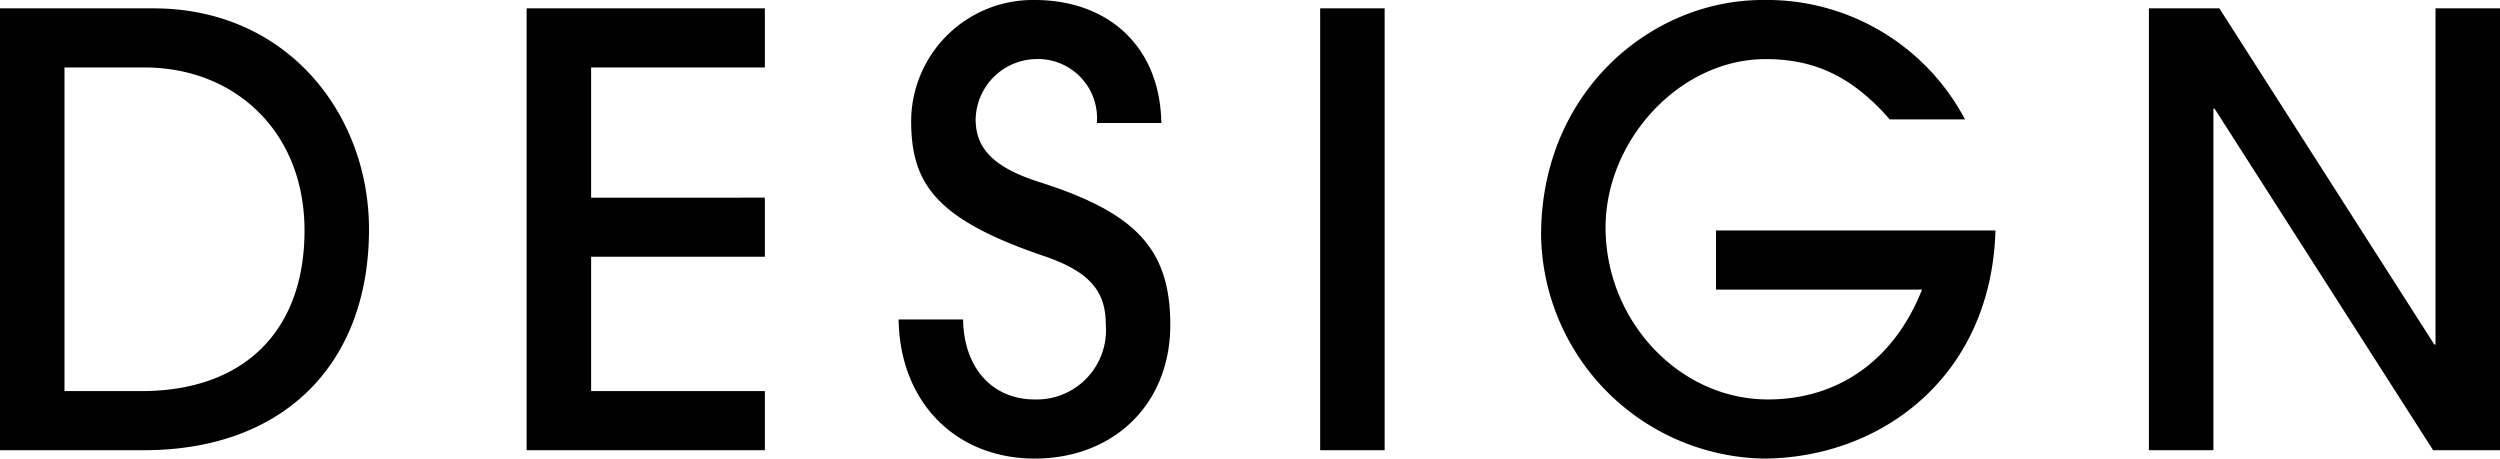
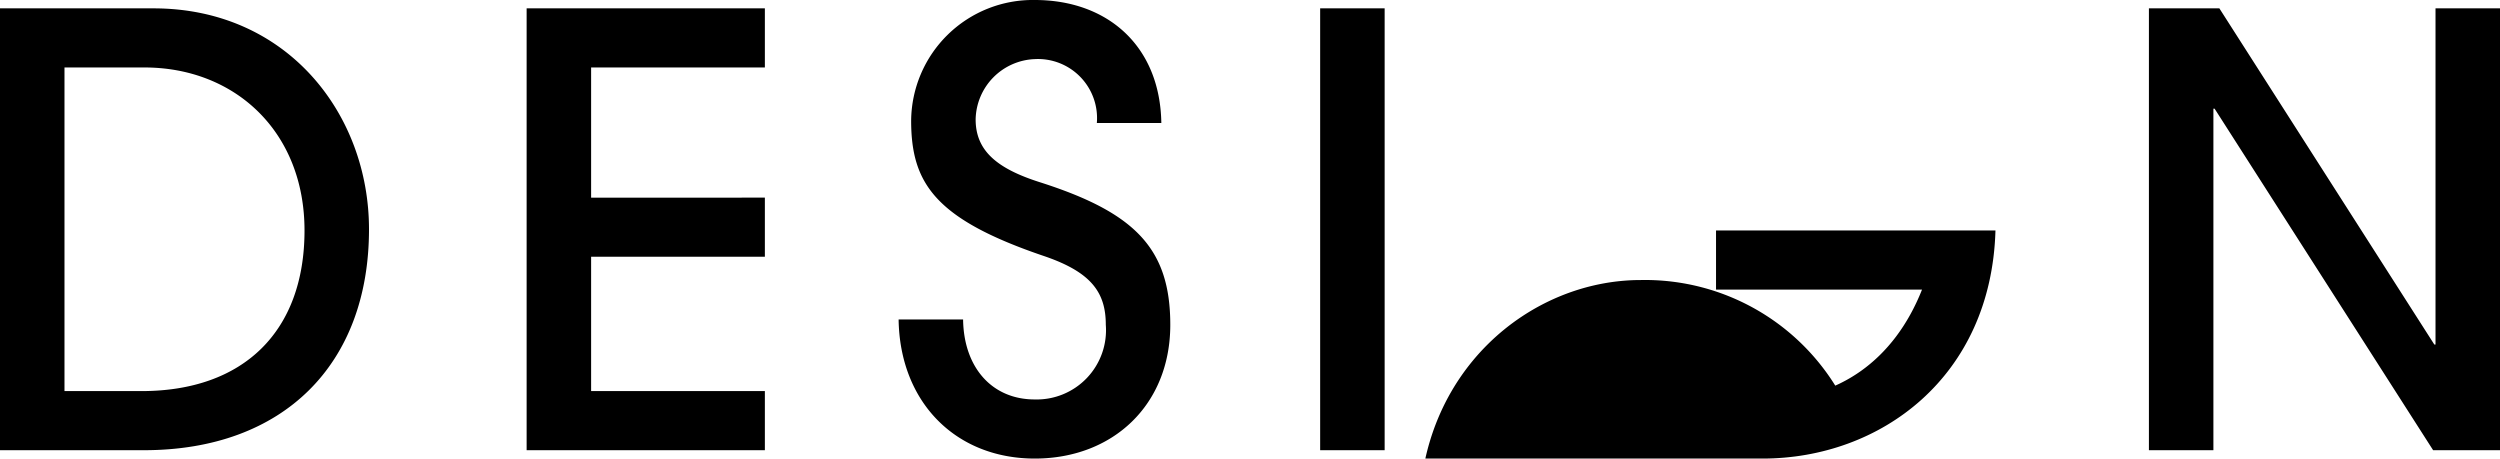
<svg xmlns="http://www.w3.org/2000/svg" width="167.48" height="30.72" viewBox="0 0 167.48 30.72">
-   <path d="M12.24,0C21.6,0,27.32-5.76,27.32-14.8c0-7.72-5.48-14.8-14.44-14.8H2.6V0ZM6.92-3.96V-25.64h5.36C18.32-25.64,23-21.36,23-14.72,23-7.96,18.92-3.96,12.08-3.96ZM53.84,0V-3.96H42.2v-9H53.84v-3.96H42.2v-8.72H53.84V-29.6H37.88V0ZM80.4-21.92c-.08-5.16-3.6-8.24-8.48-8.24a8.153,8.153,0,0,0-8.28,8.08c0,4.2,1.6,6.6,8.92,9.08,3.16,1.08,4.12,2.44,4.12,4.6a4.643,4.643,0,0,1-4.76,5c-2.88,0-4.76-2.16-4.8-5.36H62.8C62.88-3.2,66.64.56,71.92.56,77.16.56,81-3.04,81-8.4c0-5.12-2.36-7.52-8.76-9.56-2.88-.92-4.28-2.12-4.28-4.2a4.121,4.121,0,0,1,3.96-4.04,3.959,3.959,0,0,1,4.16,4.28ZM95.36,0V-29.6H91.04V0Zm36-10.76C129.48-6,125.72-3.4,121.04-3.4c-5.96,0-10.88-5.28-10.88-11.52,0-5.84,4.96-11.28,10.72-11.28,3.28,0,5.8,1.16,8.32,4.04h5.04a15.011,15.011,0,0,0-13.56-8c-7.48,0-14.84,6.16-14.84,15.76A15.2,15.2,0,0,0,120.68.56c7.88,0,15.32-5.44,15.6-15.28H117.56v3.96ZM170.08,0V-29.6h-4.32V-7.08h-.08L151.28-29.6h-4.72V0h4.32V-22.88h.08L165.6,0Z" transform="translate(-2.6 30.16)" />
+   <path d="M12.24,0C21.6,0,27.32-5.76,27.32-14.8c0-7.72-5.48-14.8-14.44-14.8H2.6V0ZM6.92-3.96V-25.64h5.36C18.32-25.64,23-21.36,23-14.72,23-7.96,18.92-3.96,12.08-3.96ZM53.84,0V-3.96H42.2v-9H53.84v-3.96H42.2v-8.72H53.84V-29.6H37.88V0ZM80.4-21.92c-.08-5.16-3.6-8.24-8.48-8.24a8.153,8.153,0,0,0-8.28,8.08c0,4.2,1.6,6.6,8.92,9.08,3.16,1.08,4.12,2.44,4.12,4.6a4.643,4.643,0,0,1-4.76,5c-2.88,0-4.76-2.16-4.8-5.36H62.8C62.88-3.2,66.64.56,71.92.56,77.16.56,81-3.04,81-8.4c0-5.12-2.36-7.52-8.76-9.56-2.88-.92-4.28-2.12-4.28-4.2a4.121,4.121,0,0,1,3.96-4.04,3.959,3.959,0,0,1,4.16,4.28ZM95.36,0V-29.6H91.04V0Zm36-10.76C129.48-6,125.72-3.4,121.04-3.4h5.04a15.011,15.011,0,0,0-13.56-8c-7.48,0-14.84,6.16-14.84,15.76A15.2,15.2,0,0,0,120.68.56c7.88,0,15.32-5.44,15.6-15.28H117.56v3.96ZM170.08,0V-29.6h-4.32V-7.08h-.08L151.28-29.6h-4.72V0h4.32V-22.88h.08L165.6,0Z" transform="translate(-2.6 30.16)" />
</svg>